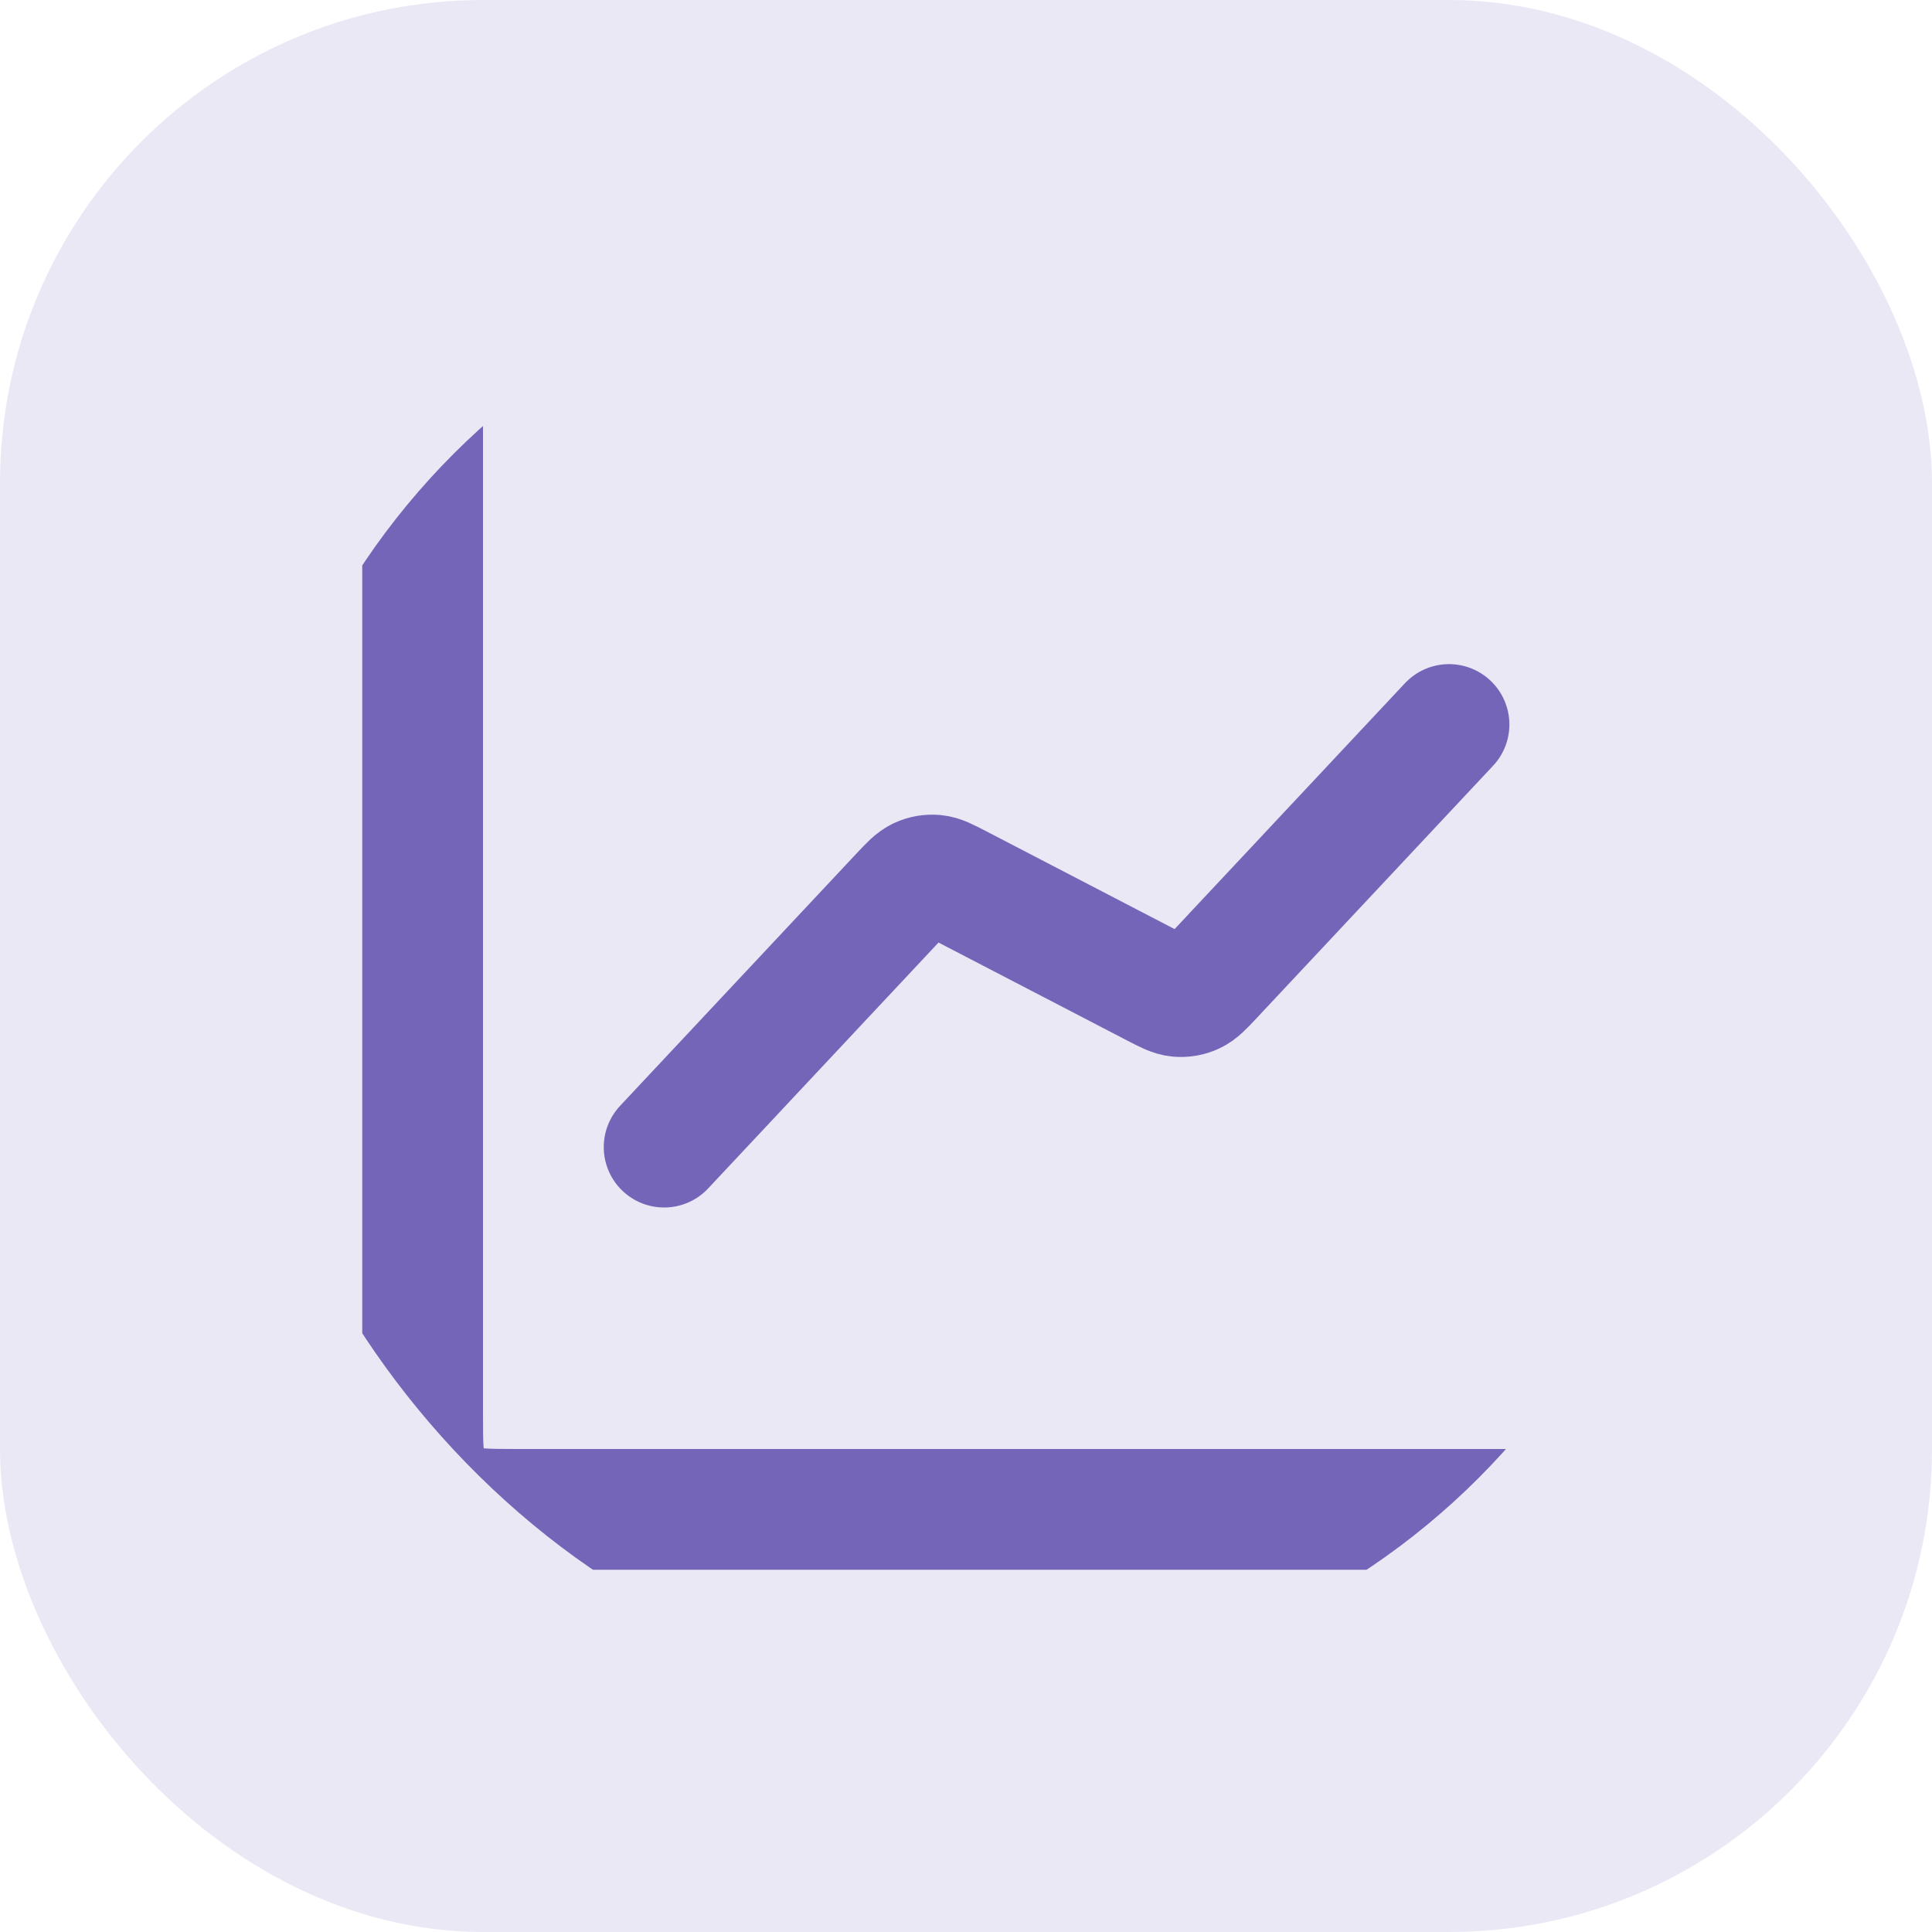
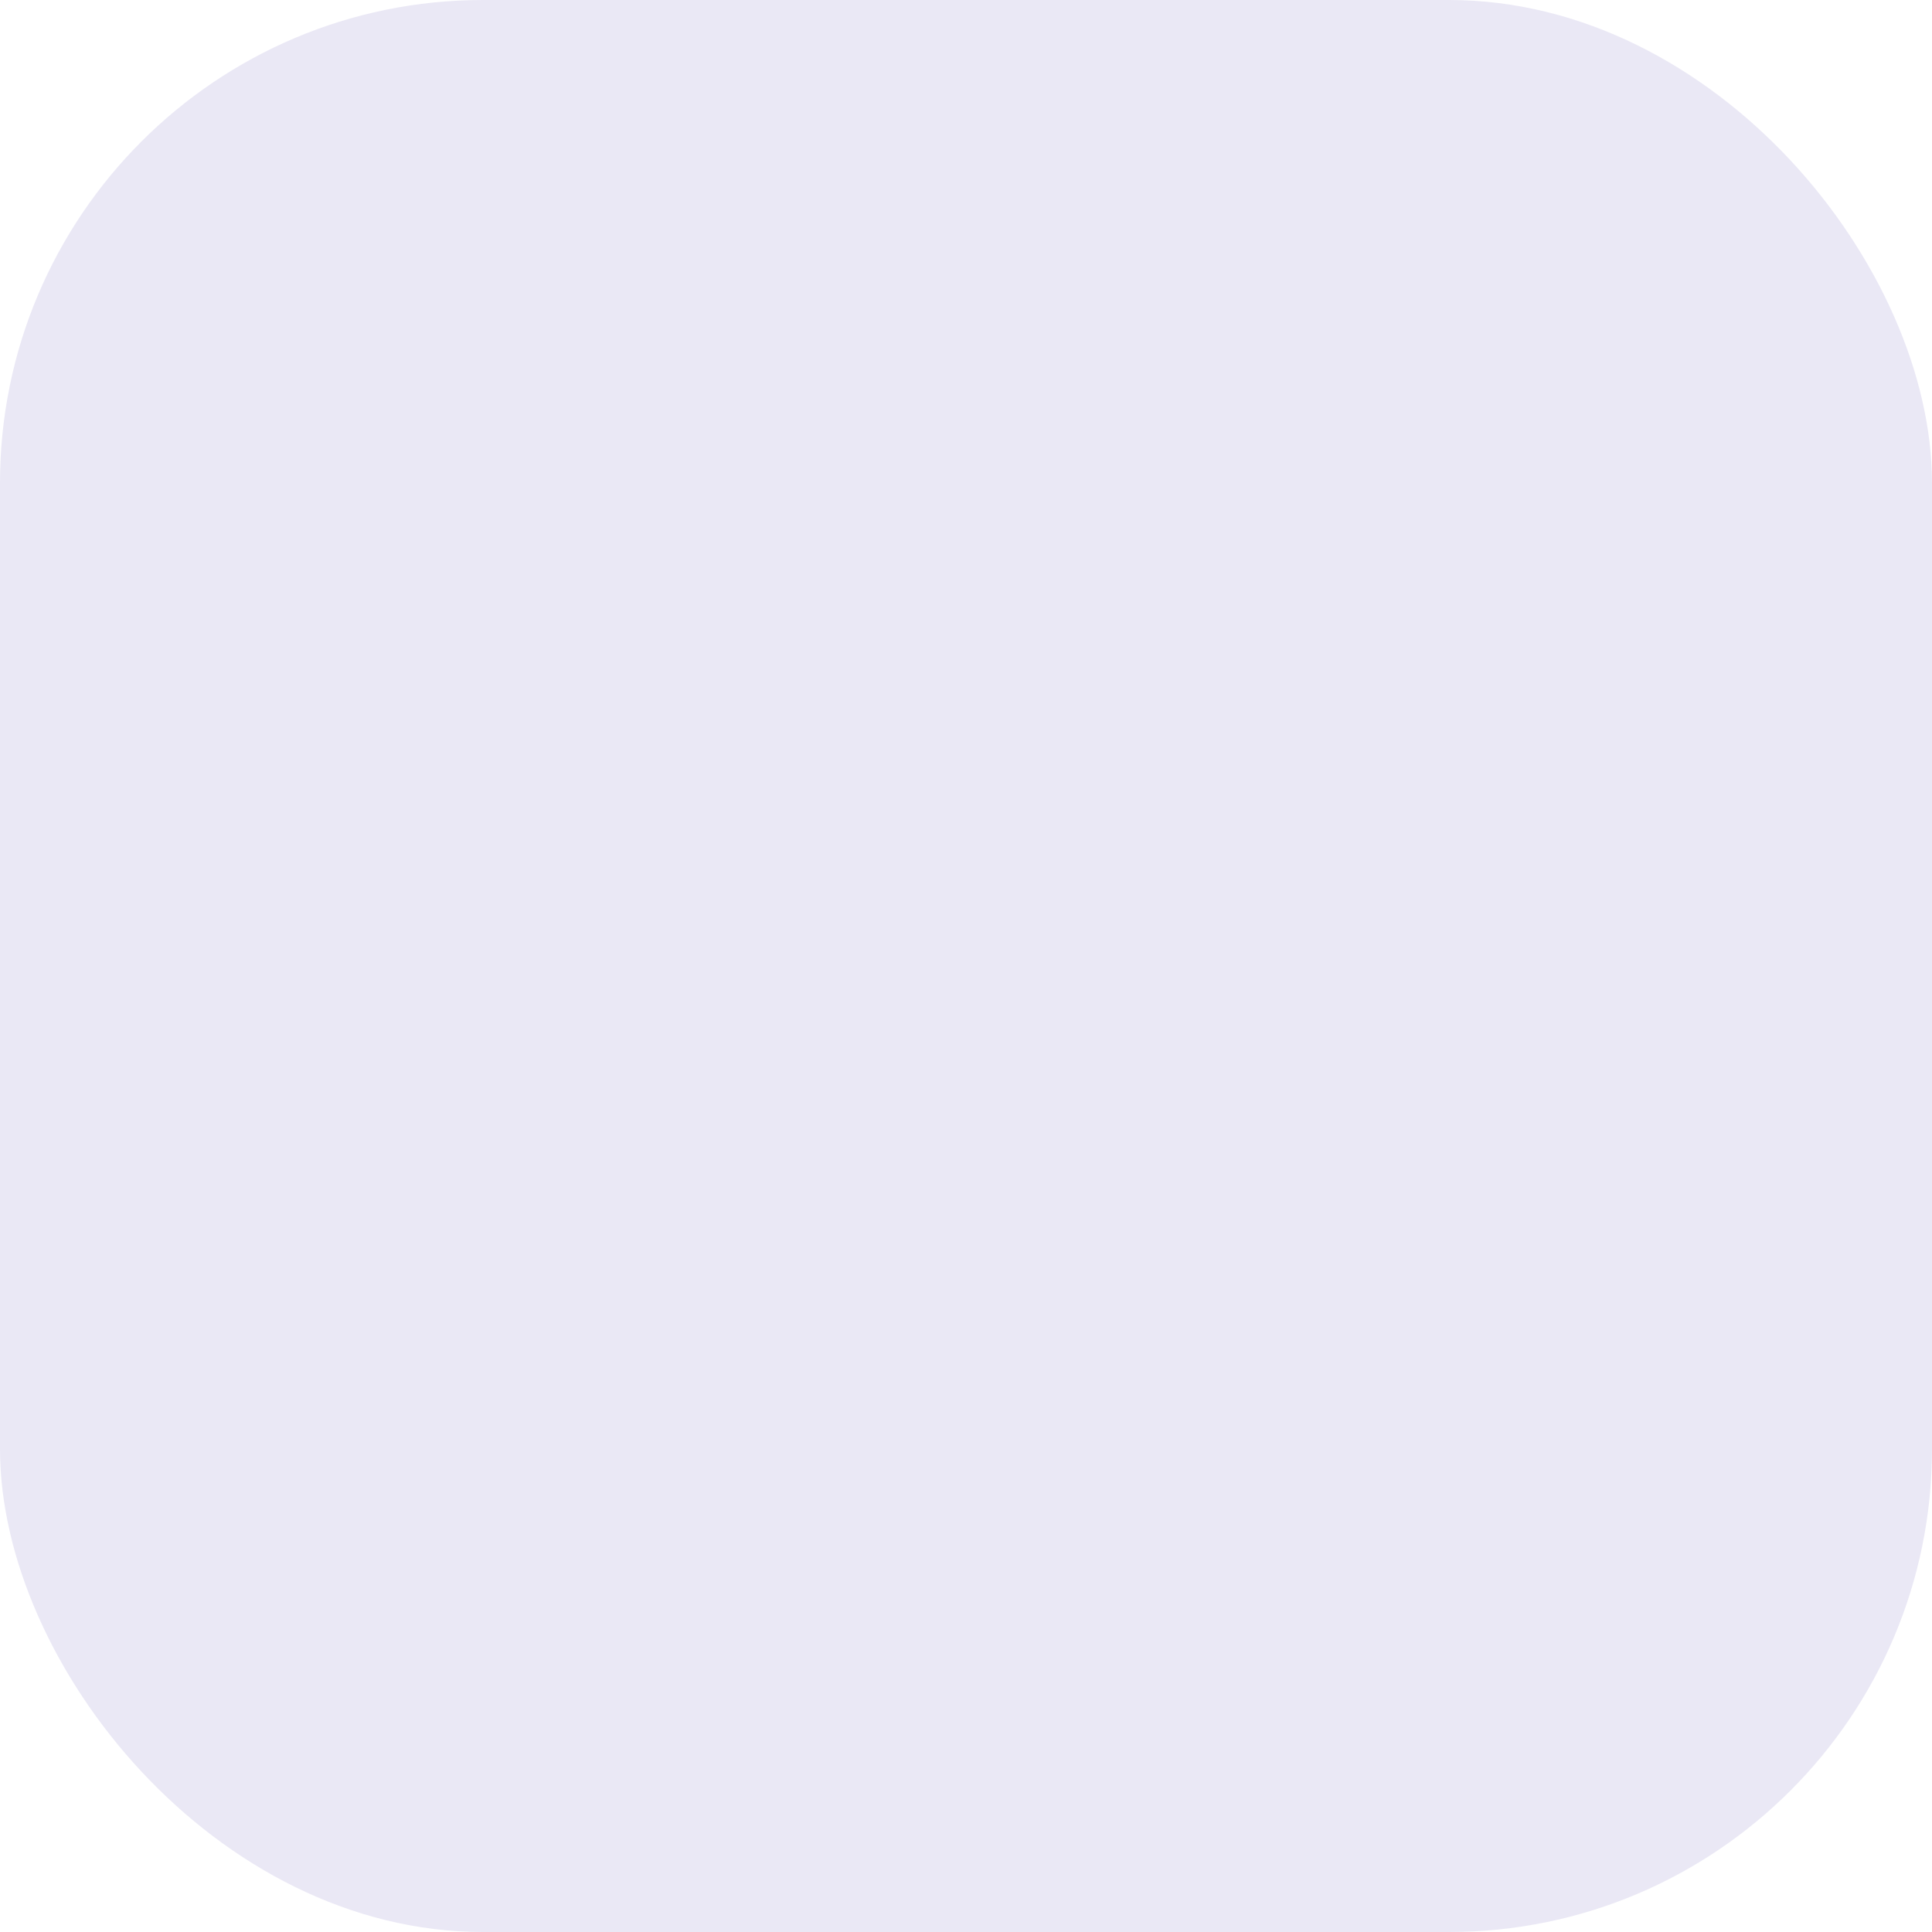
<svg xmlns="http://www.w3.org/2000/svg" width="32" height="32" viewBox="0 0 32 32" fill="none">
  <rect width="32" height="32" rx="8" fill="#EAE8F5" />
  <g clip-path="url(#clip0_178_16095)">
    <g clip-path="url(#clip1_178_16095)">
-       <path d="M25 25H8.6C8.04 25 7.76 25 7.546 24.891C7.358 24.795 7.205 24.642 7.109 24.454C7 24.24 7 23.96 7 23.4V7M24 12L20.081 16.183C19.933 16.341 19.858 16.42 19.769 16.461C19.69 16.498 19.603 16.512 19.516 16.505C19.418 16.496 19.322 16.446 19.129 16.346L15.871 14.654C15.678 14.554 15.582 14.504 15.484 14.495C15.397 14.488 15.31 14.502 15.231 14.539C15.142 14.58 15.067 14.659 14.919 14.817L11 19" stroke="#7565B9" stroke-width="2" stroke-linecap="round" stroke-linejoin="round" />
-     </g>
+       </g>
  </g>
  <defs>
    <clipPath id="clip0_178_16095">
      <rect x="4" y="4" width="24" height="24" rx="12" fill="white" />
    </clipPath>
    <clipPath id="clip1_178_16095">
-       <rect width="24" height="24" fill="white" transform="translate(4 4)" />
-     </clipPath>
+       </clipPath>
  </defs>
</svg>